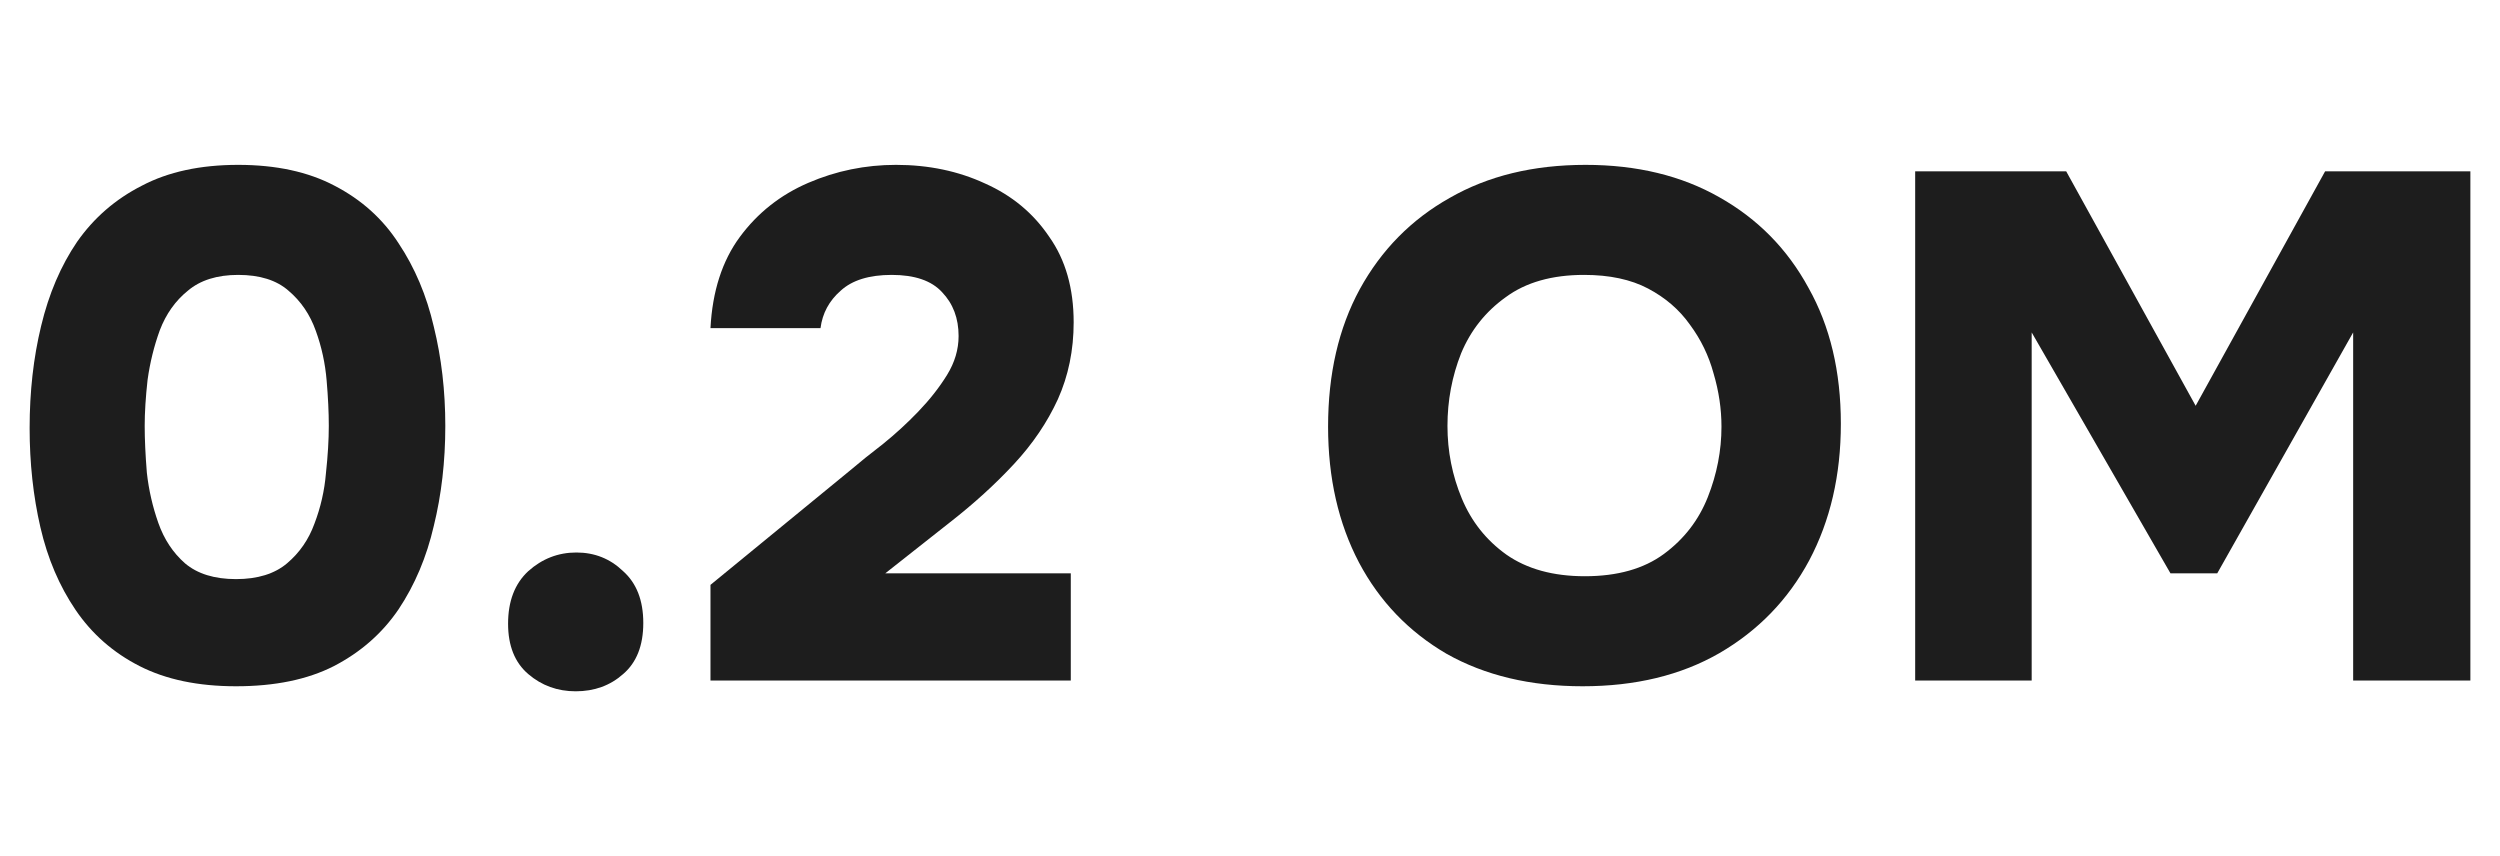
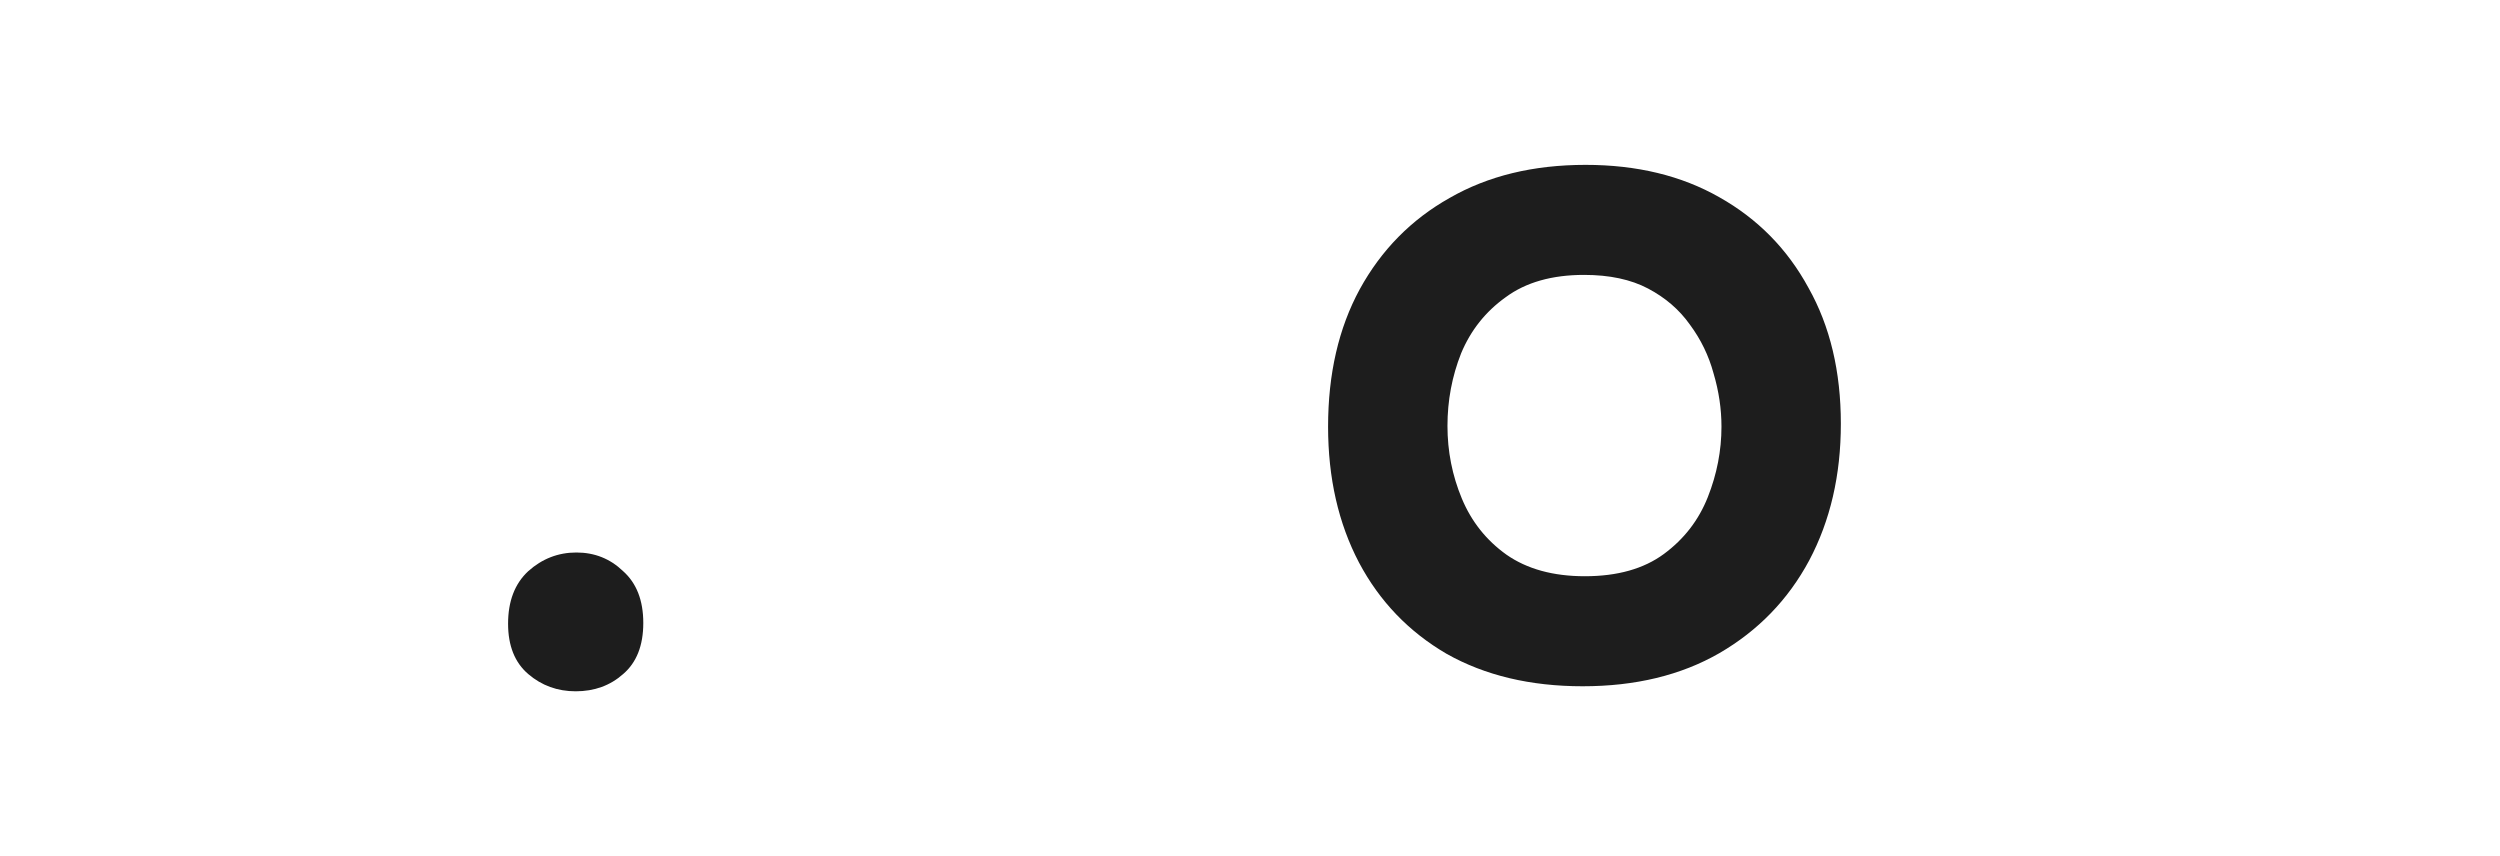
<svg xmlns="http://www.w3.org/2000/svg" width="73" height="25" viewBox="0 0 73 25" fill="none">
-   <path d="M55.923 19.871V5.003H60.333L64.113 11.849L67.893 5.003H72.135V19.871H68.712V9.707L64.743 16.742H63.378L59.325 9.707V19.871H55.923Z" fill="#1D1D1D" />
  <path d="M46.214 20.039C44.688 20.039 43.365 19.724 42.245 19.094C41.139 18.45 40.285 17.561 39.683 16.427C39.081 15.279 38.78 13.956 38.78 12.458C38.78 10.918 39.088 9.581 39.704 8.447C40.334 7.299 41.209 6.41 42.329 5.78C43.449 5.136 44.772 4.814 46.298 4.814C47.796 4.814 49.098 5.129 50.204 5.759C51.324 6.389 52.192 7.271 52.808 8.405C53.438 9.525 53.753 10.848 53.753 12.374C53.753 13.872 53.445 15.202 52.829 16.364C52.213 17.512 51.338 18.415 50.204 19.073C49.084 19.717 47.754 20.039 46.214 20.039ZM46.277 16.826C47.229 16.826 47.999 16.609 48.587 16.175C49.175 15.741 49.602 15.188 49.868 14.516C50.134 13.844 50.267 13.158 50.267 12.458C50.267 11.94 50.19 11.422 50.036 10.904C49.896 10.386 49.665 9.91 49.343 9.476C49.035 9.042 48.629 8.692 48.125 8.426C47.621 8.16 46.998 8.027 46.256 8.027C45.318 8.027 44.555 8.244 43.967 8.678C43.379 9.098 42.945 9.644 42.665 10.316C42.399 10.988 42.266 11.695 42.266 12.437C42.266 13.179 42.406 13.886 42.686 14.558C42.966 15.23 43.4 15.776 43.988 16.196C44.59 16.616 45.353 16.826 46.277 16.826Z" fill="#1D1D1D" />
-   <path d="M20.746 19.871V17.078L24.82 13.739C25.1 13.501 25.422 13.242 25.786 12.962C26.15 12.668 26.493 12.353 26.815 12.017C27.151 11.667 27.431 11.31 27.655 10.946C27.879 10.582 27.991 10.204 27.991 9.812C27.991 9.294 27.83 8.867 27.508 8.531C27.2 8.195 26.71 8.027 26.038 8.027C25.38 8.027 24.883 8.181 24.547 8.489C24.211 8.783 24.015 9.147 23.959 9.581H20.746C20.802 8.503 21.089 7.614 21.607 6.914C22.125 6.214 22.79 5.689 23.602 5.339C24.414 4.989 25.268 4.814 26.164 4.814C27.116 4.814 27.984 4.996 28.768 5.36C29.552 5.71 30.175 6.228 30.637 6.914C31.113 7.586 31.351 8.419 31.351 9.413C31.351 10.225 31.197 10.974 30.889 11.66C30.581 12.332 30.154 12.962 29.608 13.55C29.062 14.138 28.439 14.705 27.739 15.251L25.849 16.742H31.267V19.871H20.746Z" fill="#1D1D1D" />
  <path d="M16.81 20.186C16.278 20.186 15.816 20.018 15.424 19.682C15.032 19.346 14.836 18.856 14.836 18.212C14.836 17.554 15.032 17.043 15.424 16.679C15.83 16.315 16.299 16.133 16.831 16.133C17.363 16.133 17.818 16.315 18.196 16.679C18.588 17.029 18.784 17.533 18.784 18.191C18.784 18.849 18.588 19.346 18.196 19.682C17.818 20.018 17.356 20.186 16.81 20.186Z" fill="#1D1D1D" />
-   <path d="M6.892 20.039C5.786 20.039 4.848 19.843 4.078 19.451C3.308 19.059 2.685 18.513 2.209 17.813C1.733 17.113 1.39 16.308 1.18 15.398C0.97 14.488 0.865 13.522 0.865 12.5C0.865 11.436 0.977 10.442 1.201 9.518C1.425 8.58 1.775 7.761 2.251 7.061C2.741 6.361 3.371 5.815 4.141 5.423C4.911 5.017 5.849 4.814 6.955 4.814C8.061 4.814 8.999 5.017 9.769 5.423C10.553 5.829 11.176 6.389 11.638 7.103C12.114 7.817 12.457 8.629 12.667 9.539C12.891 10.449 13.003 11.415 13.003 12.437C13.003 13.473 12.891 14.446 12.667 15.356C12.457 16.266 12.114 17.078 11.638 17.792C11.162 18.492 10.532 19.045 9.748 19.451C8.978 19.843 8.026 20.039 6.892 20.039ZM6.892 16.91C7.522 16.91 8.019 16.756 8.383 16.448C8.747 16.14 9.013 15.755 9.181 15.293C9.363 14.817 9.475 14.327 9.517 13.823C9.573 13.305 9.601 12.843 9.601 12.437C9.601 12.045 9.58 11.604 9.538 11.114C9.496 10.61 9.391 10.127 9.223 9.665C9.055 9.189 8.789 8.797 8.425 8.489C8.075 8.181 7.585 8.027 6.955 8.027C6.339 8.027 5.849 8.181 5.485 8.489C5.121 8.783 4.848 9.168 4.666 9.644C4.498 10.106 4.379 10.589 4.309 11.093C4.253 11.597 4.225 12.045 4.225 12.437C4.225 12.829 4.246 13.284 4.288 13.802C4.344 14.306 4.456 14.796 4.624 15.272C4.792 15.748 5.051 16.14 5.401 16.448C5.765 16.756 6.262 16.91 6.892 16.91Z" fill="#1D1D1D" />
</svg>